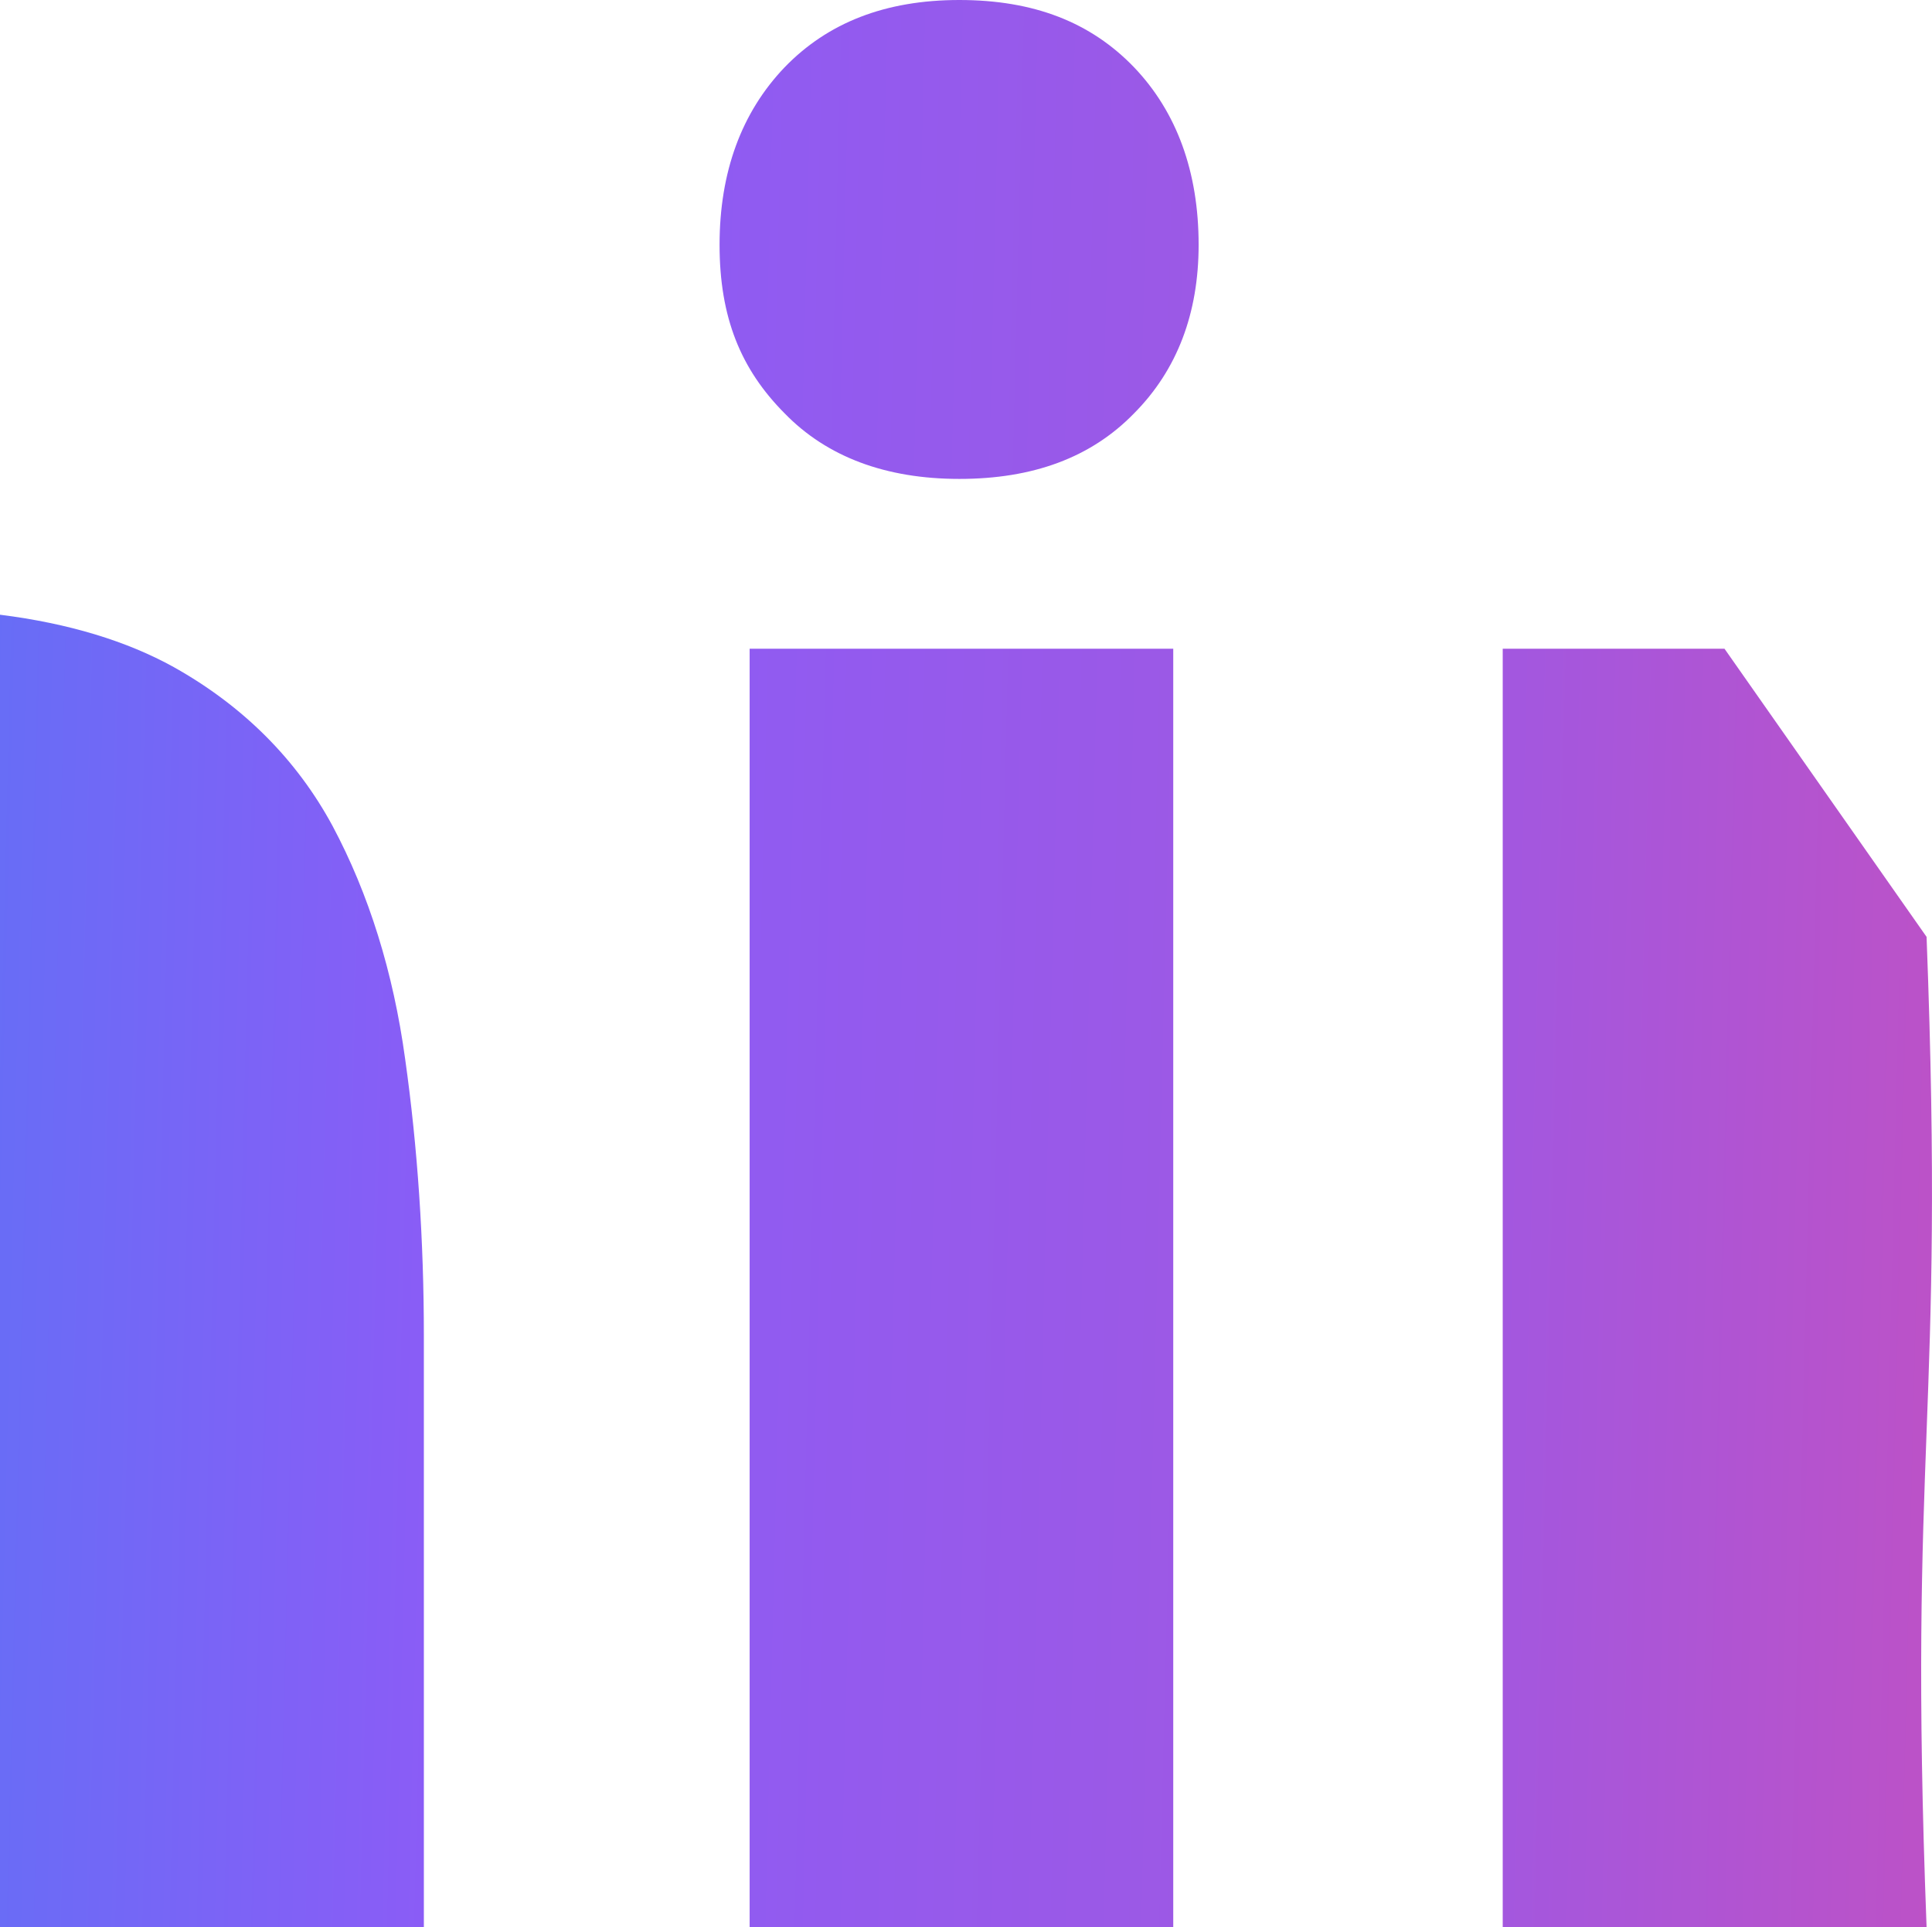
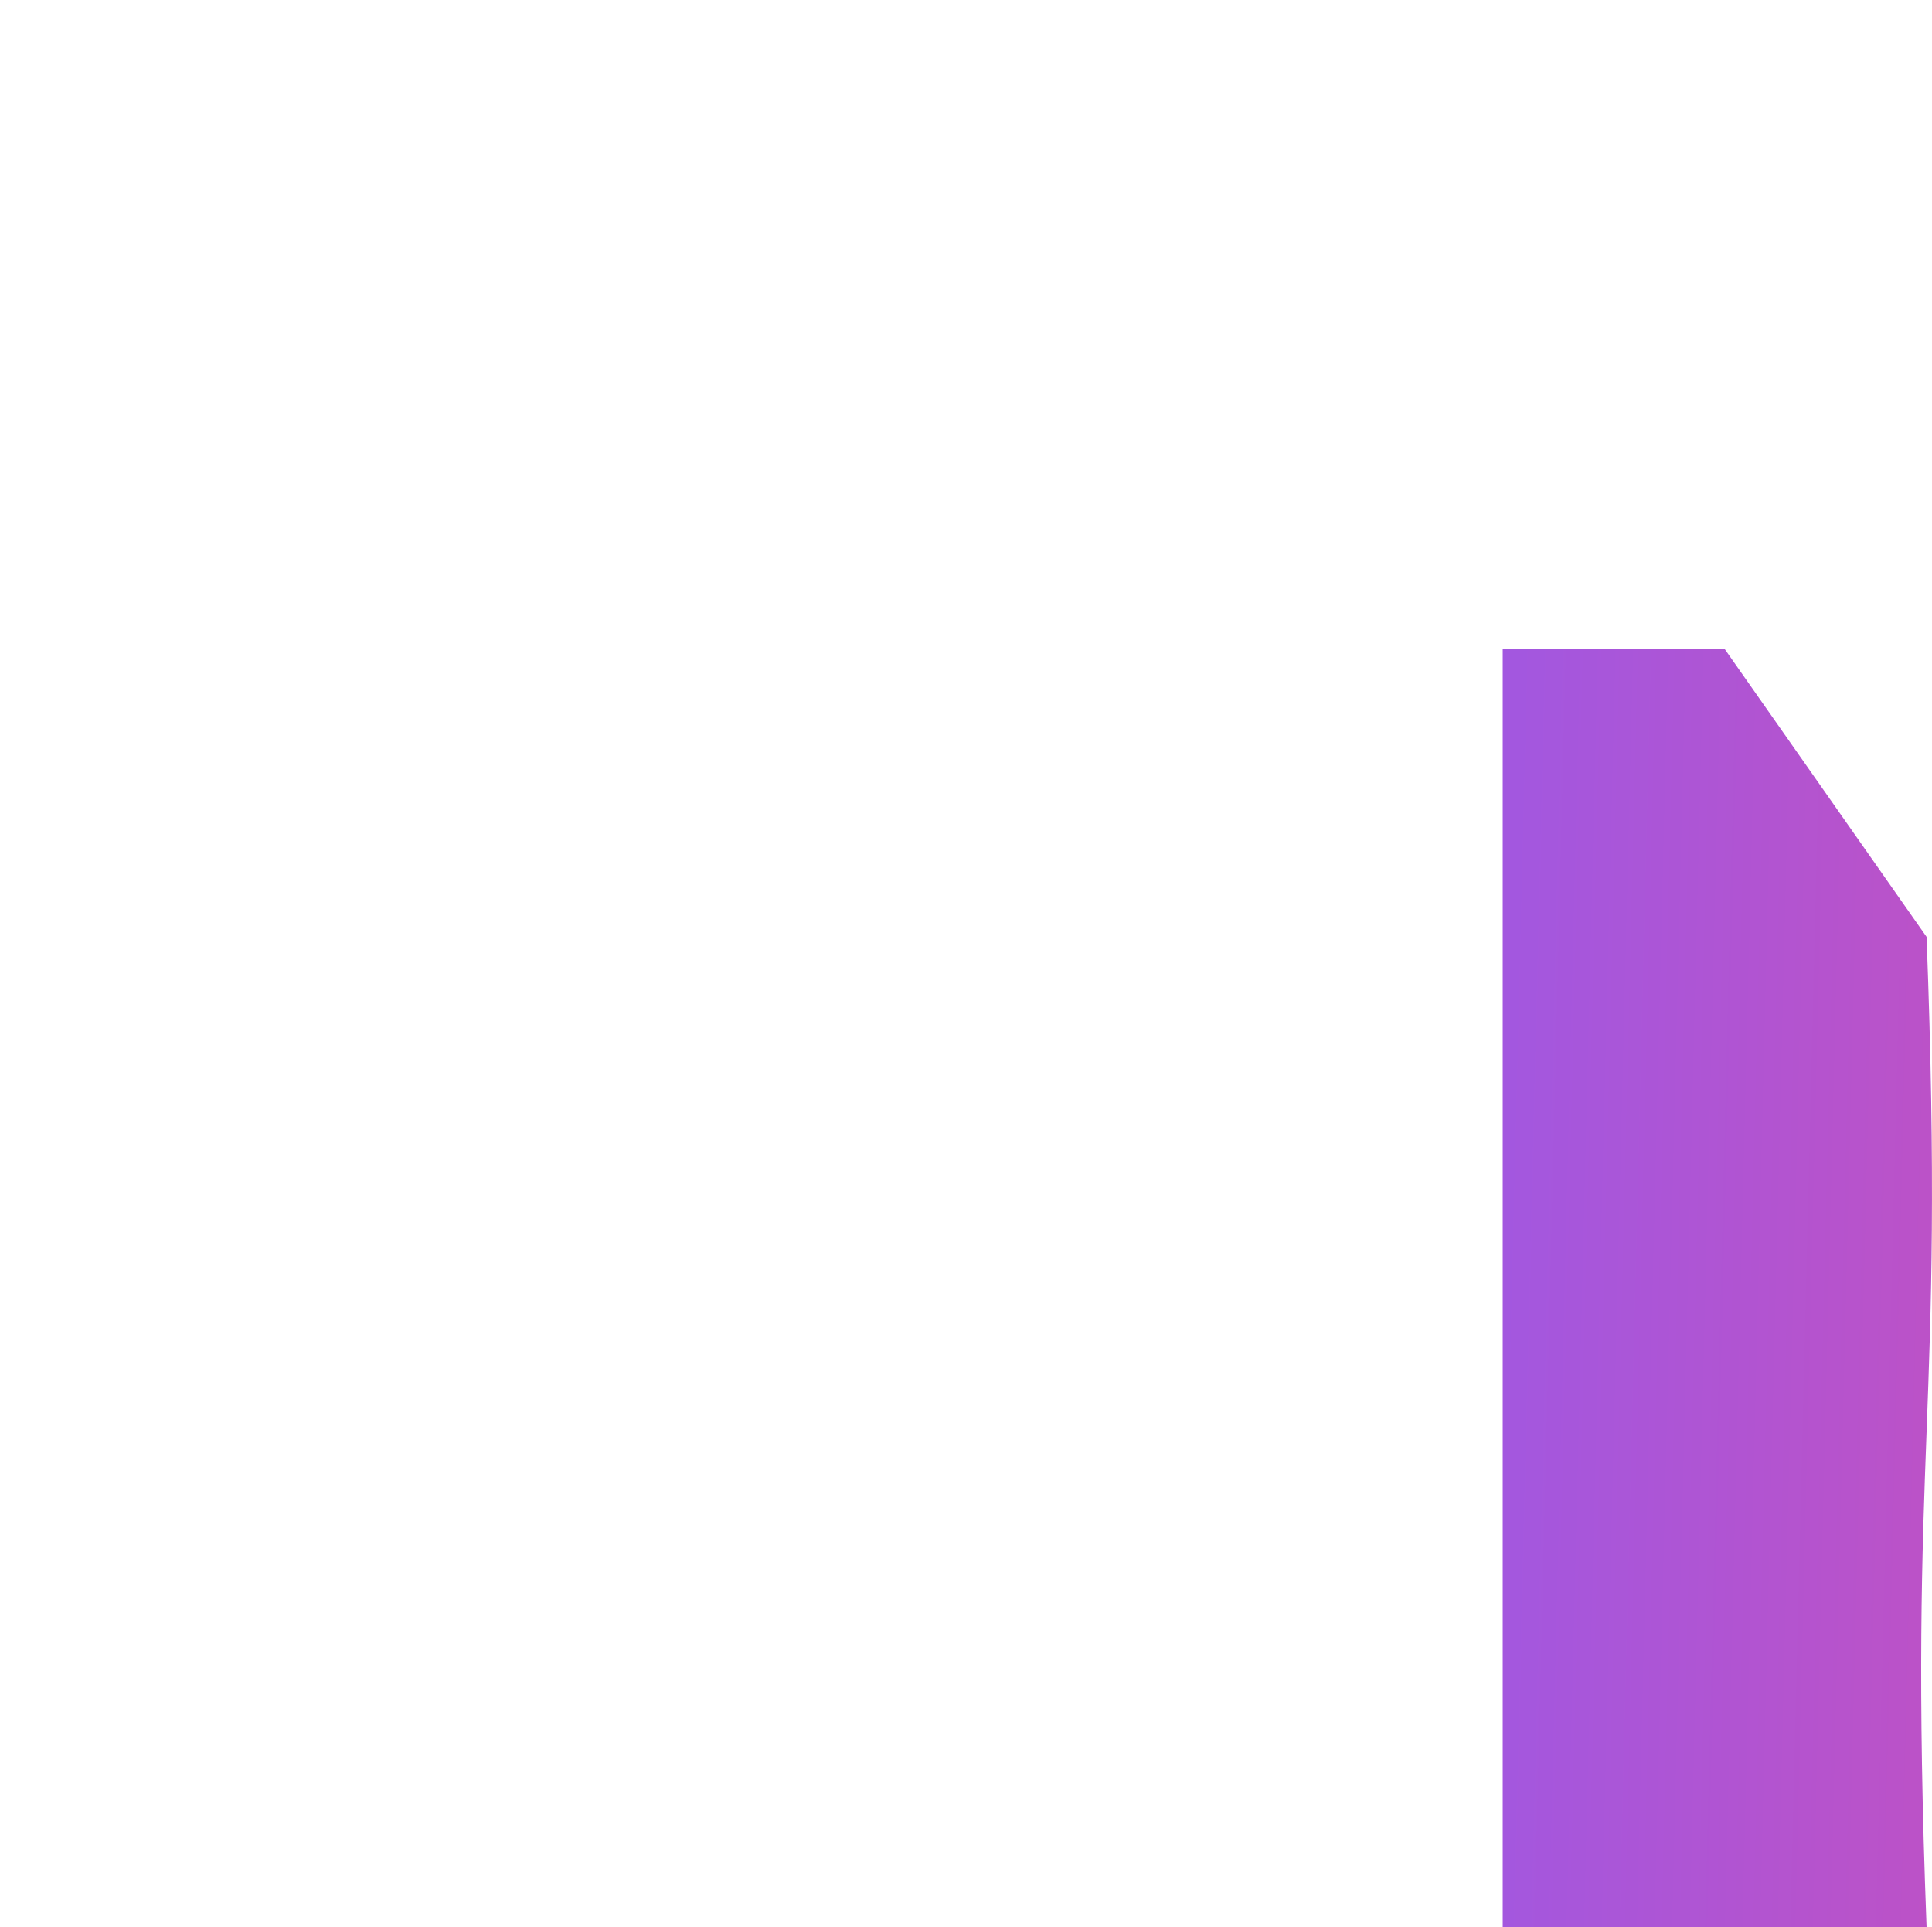
<svg xmlns="http://www.w3.org/2000/svg" xmlns:xlink="http://www.w3.org/1999/xlink" id="Capa_2" data-name="Capa 2" viewBox="0 0 78.4 78.18">
  <defs>
    <style>
      .cls-1 {
        fill: url(#Degradado_sin_nombre_7-3);
      }

      .cls-2 {
        fill: url(#Degradado_sin_nombre_7);
      }

      .cls-3 {
        fill: url(#Degradado_sin_nombre_7-2);
      }
    </style>
    <linearGradient id="Degradado_sin_nombre_7" data-name="Degradado sin nombre 7" x1="-23.88" y1="50.97" x2="59.87" y2="53.03" gradientUnits="userSpaceOnUse">
      <stop offset="0" stop-color="#3b82f6" />
      <stop offset=".5" stop-color="#8b5cf6" />
      <stop offset="1" stop-color="#ec4899" />
    </linearGradient>
    <linearGradient id="Degradado_sin_nombre_7-2" data-name="Degradado sin nombre 7" x1="-125.73" y1="35.14" x2="169.95" y2="42.42" xlink:href="#Degradado_sin_nombre_7" />
    <linearGradient id="Degradado_sin_nombre_7-3" data-name="Degradado sin nombre 7" x1="-25.38" y1="50.01" x2="113.1" y2="53.42" xlink:href="#Degradado_sin_nombre_7" />
  </defs>
  <g id="Capa_1-2" data-name="Capa 1">
    <g>
-       <path class="cls-2" d="M17.2,54.18v24H0V24.94c2.79.35,5.15,1.07,7.06,2.13,2.82,1.58,4.98,3.75,6.43,6.43,1.48,2.77,2.47,5.95,2.95,9.46.51,3.61.76,7.4.76,11.22Z" />
-       <path class="cls-3" d="M46.02,2.73c-1.76-1.83-4.07-2.73-7.09-2.73s-5.35.93-7.09,2.73c-1.75,1.83-2.64,4.25-2.64,7.2s.86,5.05,2.64,6.84c1.72,1.77,4.11,2.66,7.09,2.66s5.34-.86,7.09-2.66c1.75-1.76,2.62-4.06,2.62-6.84,0-2.96-.89-5.39-2.62-7.2ZM30.42,26.32v51.86h17.19V26.32h-17.19Z" />
      <path class="cls-1" d="M78.18,78.18h-17.2V26.32h9l8.2,11.69c.76,19.87-.76,20.3,0,40.17Z" />
    </g>
  </g>
</svg>